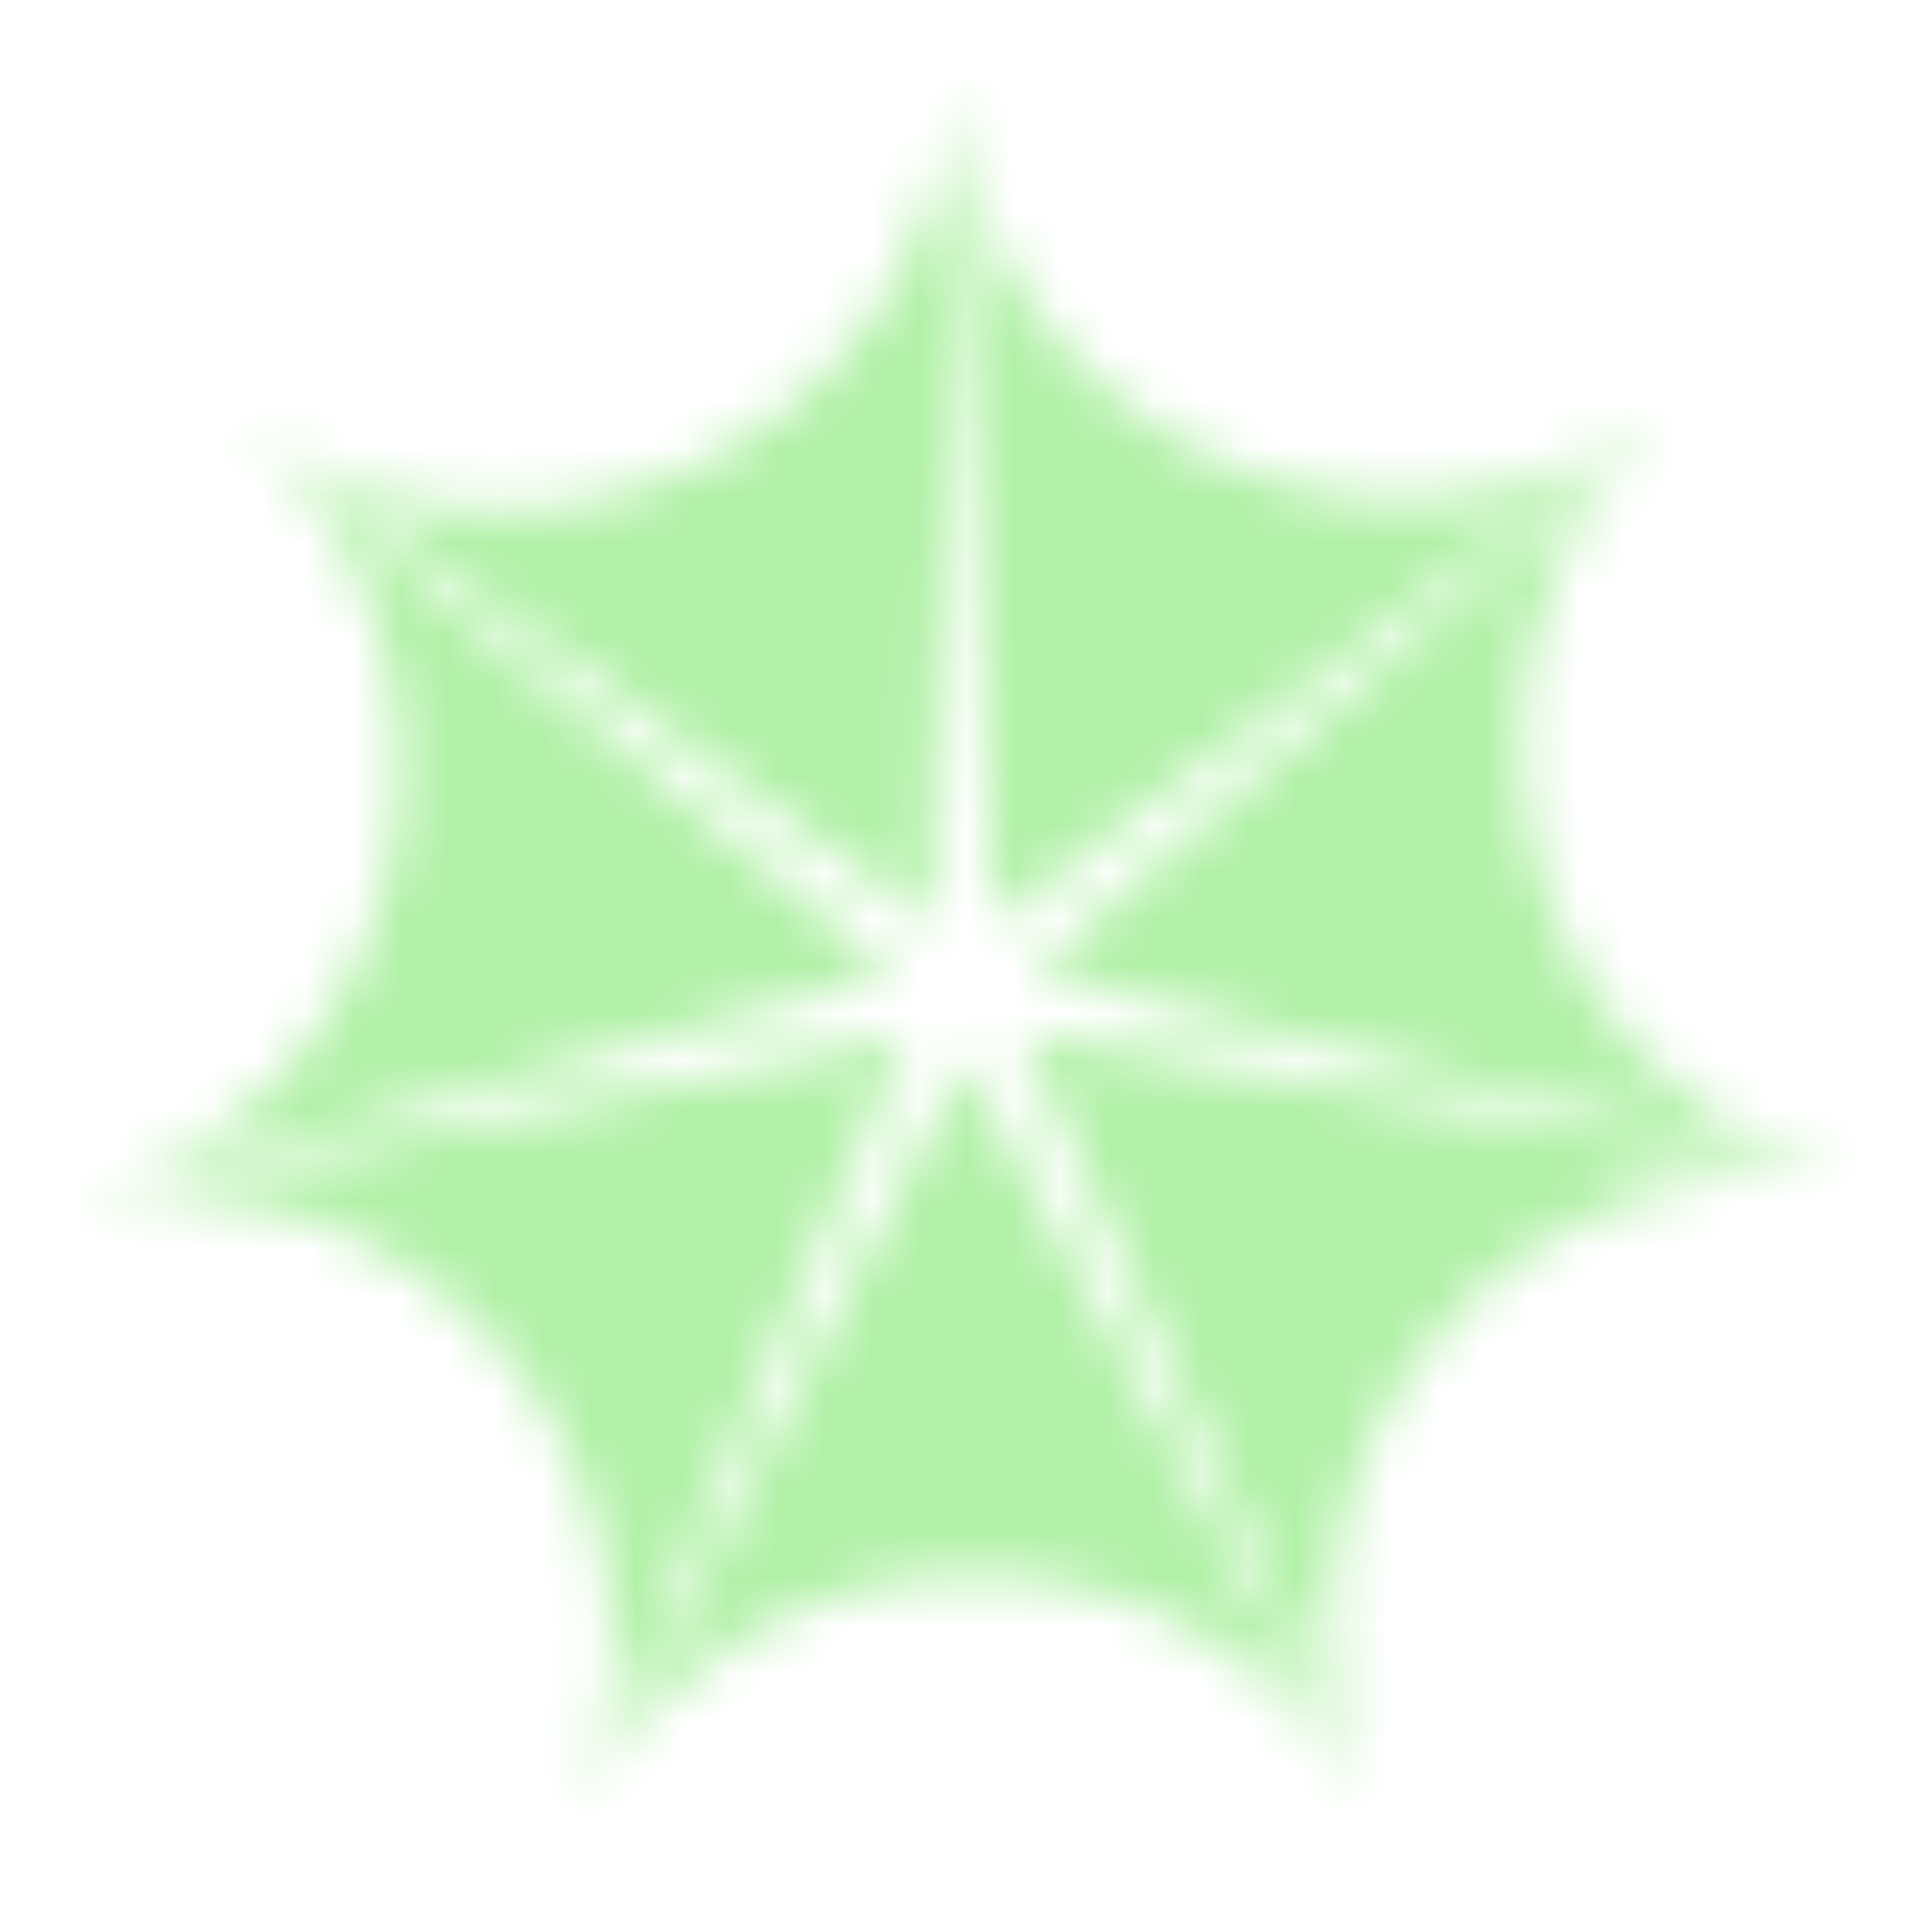
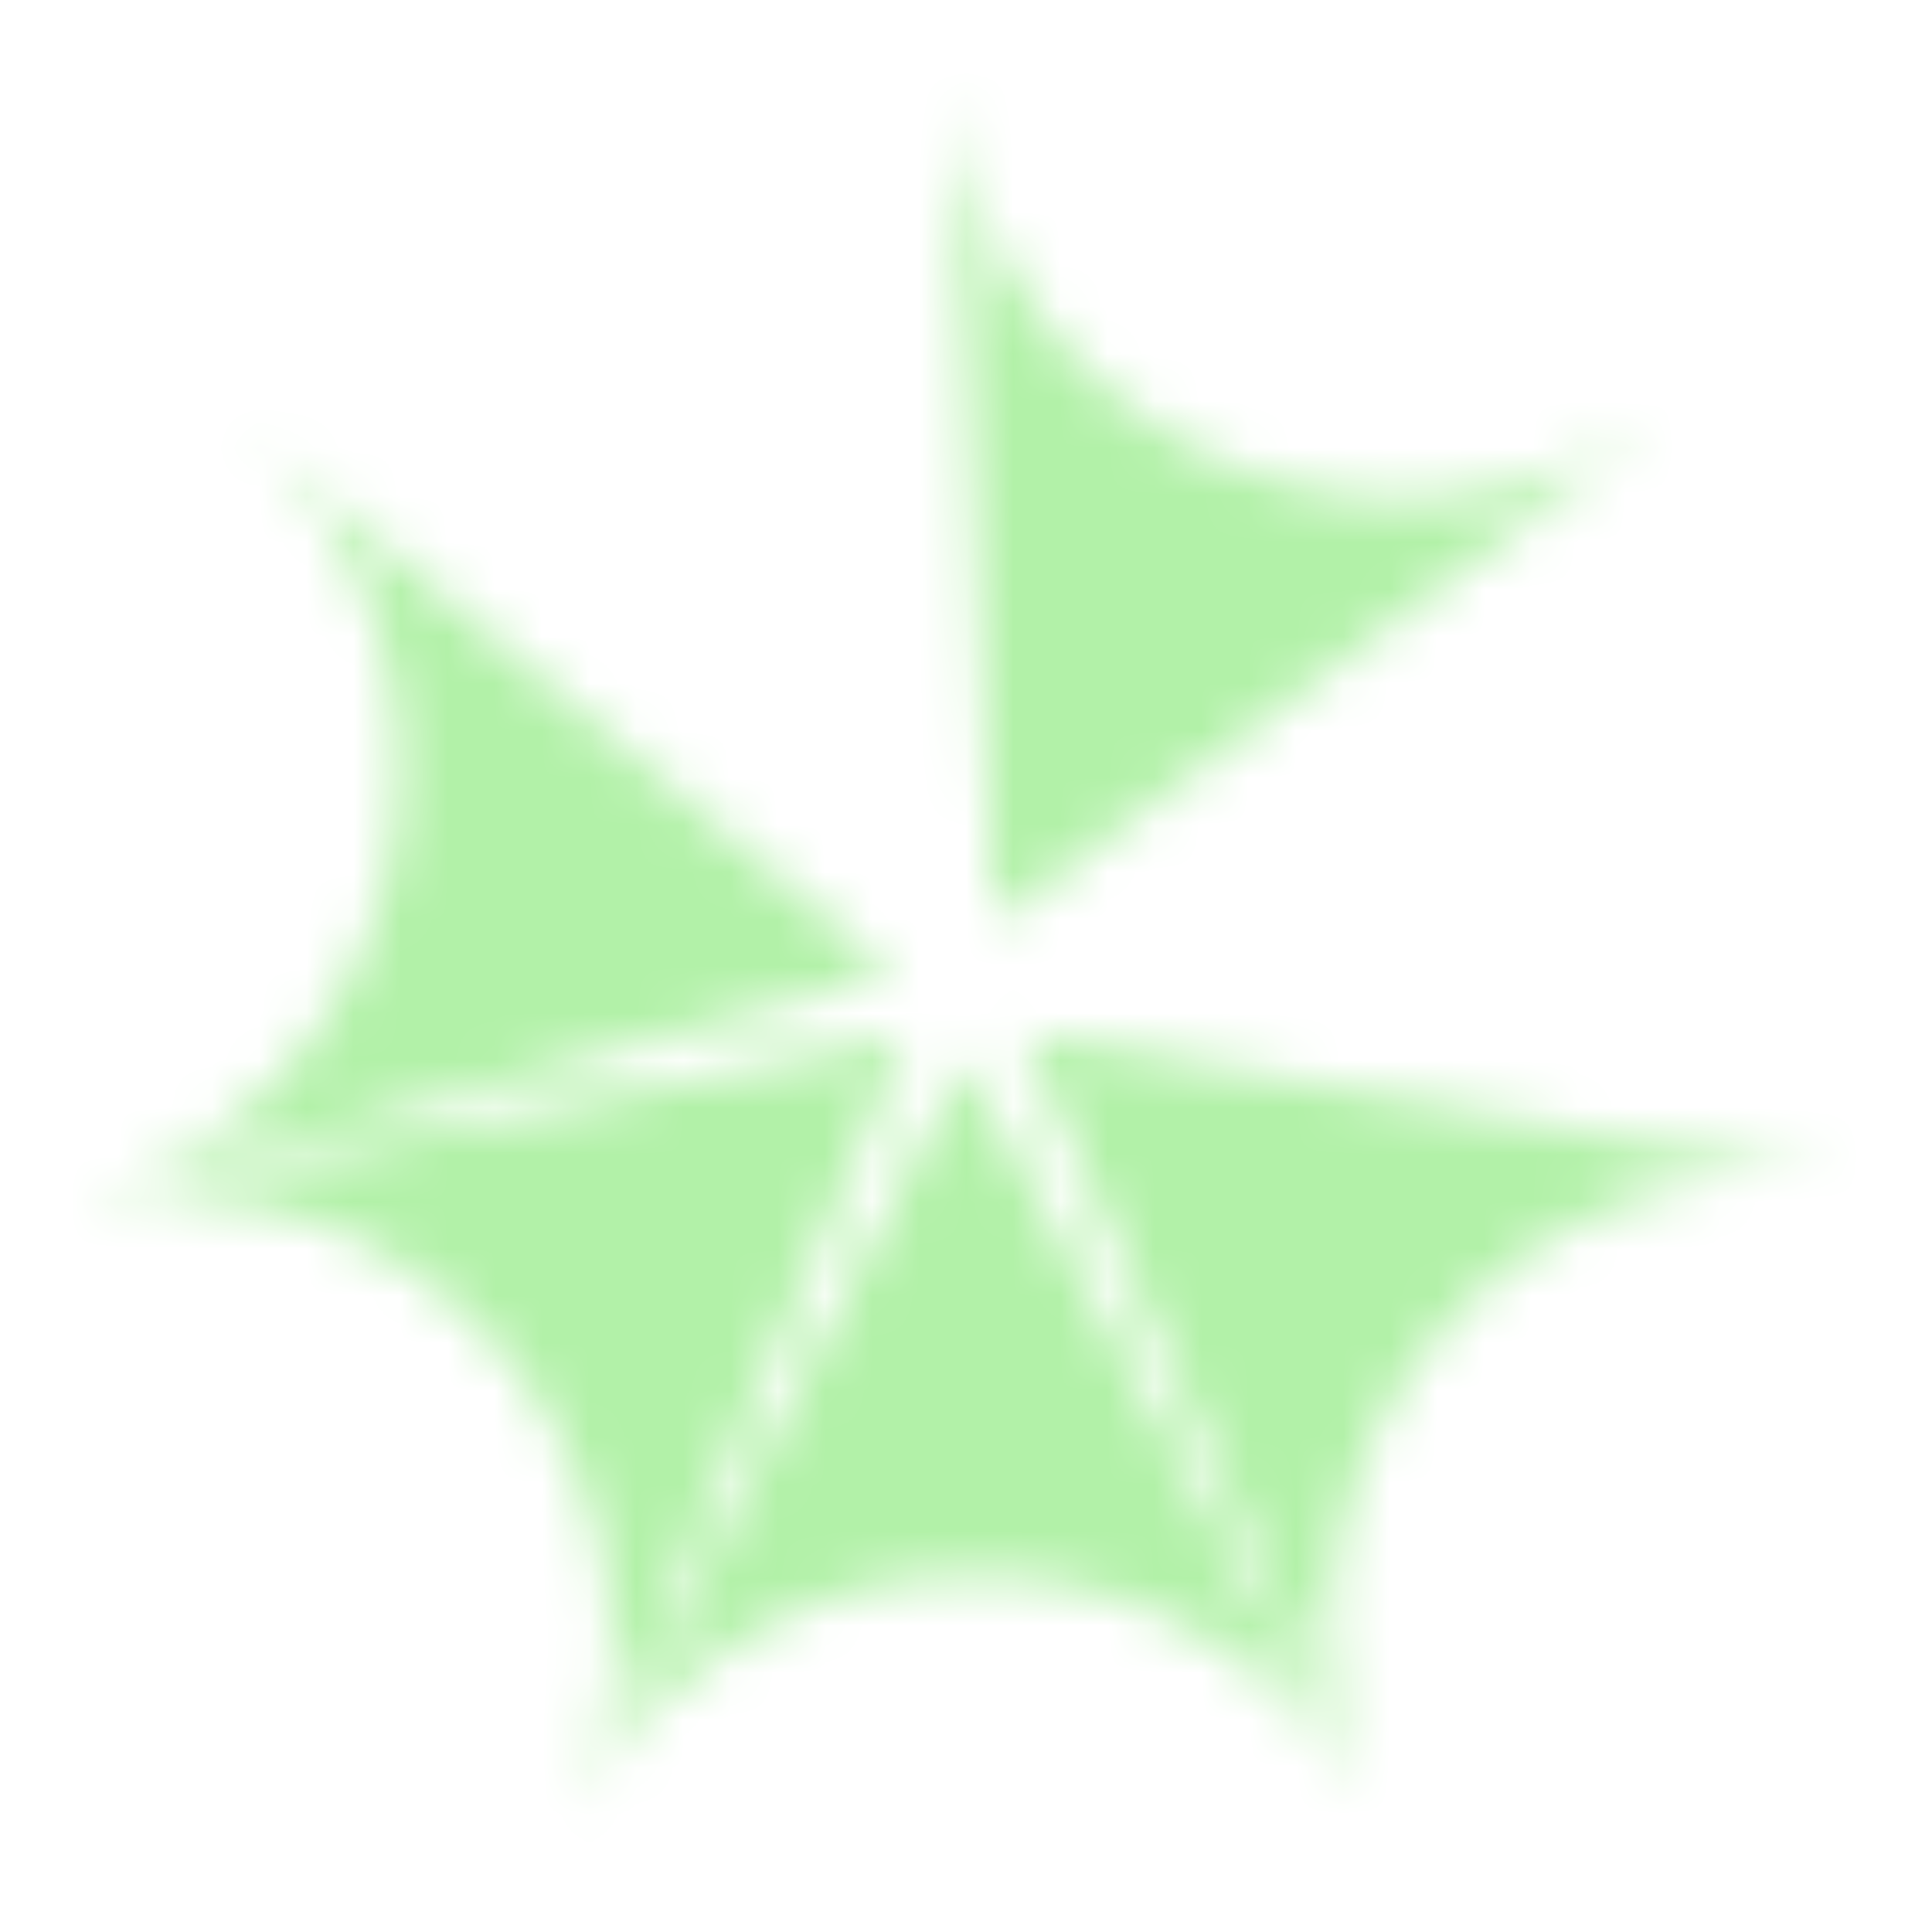
<svg xmlns="http://www.w3.org/2000/svg" width="41" height="41" viewBox="0 0 41 41" fill="none">
  <mask id="mask0_382_2105" style="mask-type:alpha" maskUnits="userSpaceOnUse" x="0" y="0" width="41" height="41">
-     <path d="M5.265 9.168L19.768 19.607L20.214 1.816C19.773 9.233 11.391 13.357 5.237 9.142C5.247 9.15 5.256 9.159 5.265 9.168Z" fill="black" />
-     <path d="M39.188 25.012C32.053 22.932 29.896 13.845 35.377 8.786C35.366 8.793 35.356 8.8 35.345 8.807L21.937 20.619L39.187 25.012H39.188Z" fill="black" />
    <path d="M35.288 8.847C29.213 13.127 20.761 9.146 20.221 1.708C20.221 1.721 20.219 1.734 20.218 1.746L21.096 19.59L35.288 8.846V8.847Z" fill="black" />
    <path d="M5.317 9.214C10.843 14.183 8.842 23.306 1.708 25.487C1.721 25.485 1.733 25.484 1.746 25.481L18.952 20.655L5.317 9.214Z" fill="black" />
    <path d="M39.291 25.043C39.279 25.04 39.267 25.036 39.254 25.032L21.657 21.917L28.977 38.139C26.155 31.266 31.917 23.915 39.291 25.043Z" fill="black" />
    <path d="M20.467 22.507L12.344 38.343C15.96 31.852 25.302 31.772 29.017 38.238C29.011 38.226 29.007 38.214 29.002 38.203L20.466 22.507H20.467Z" fill="black" />
    <path d="M1.815 25.47C9.146 24.249 15.033 31.502 12.291 38.437C12.297 38.426 12.304 38.415 12.31 38.404L19.264 21.946L1.815 25.471V25.47Z" fill="black" />
  </mask>
  <g mask="url(#mask0_382_2105)">
    <rect width="41" height="41" fill="#B2F1A8" />
  </g>
</svg>